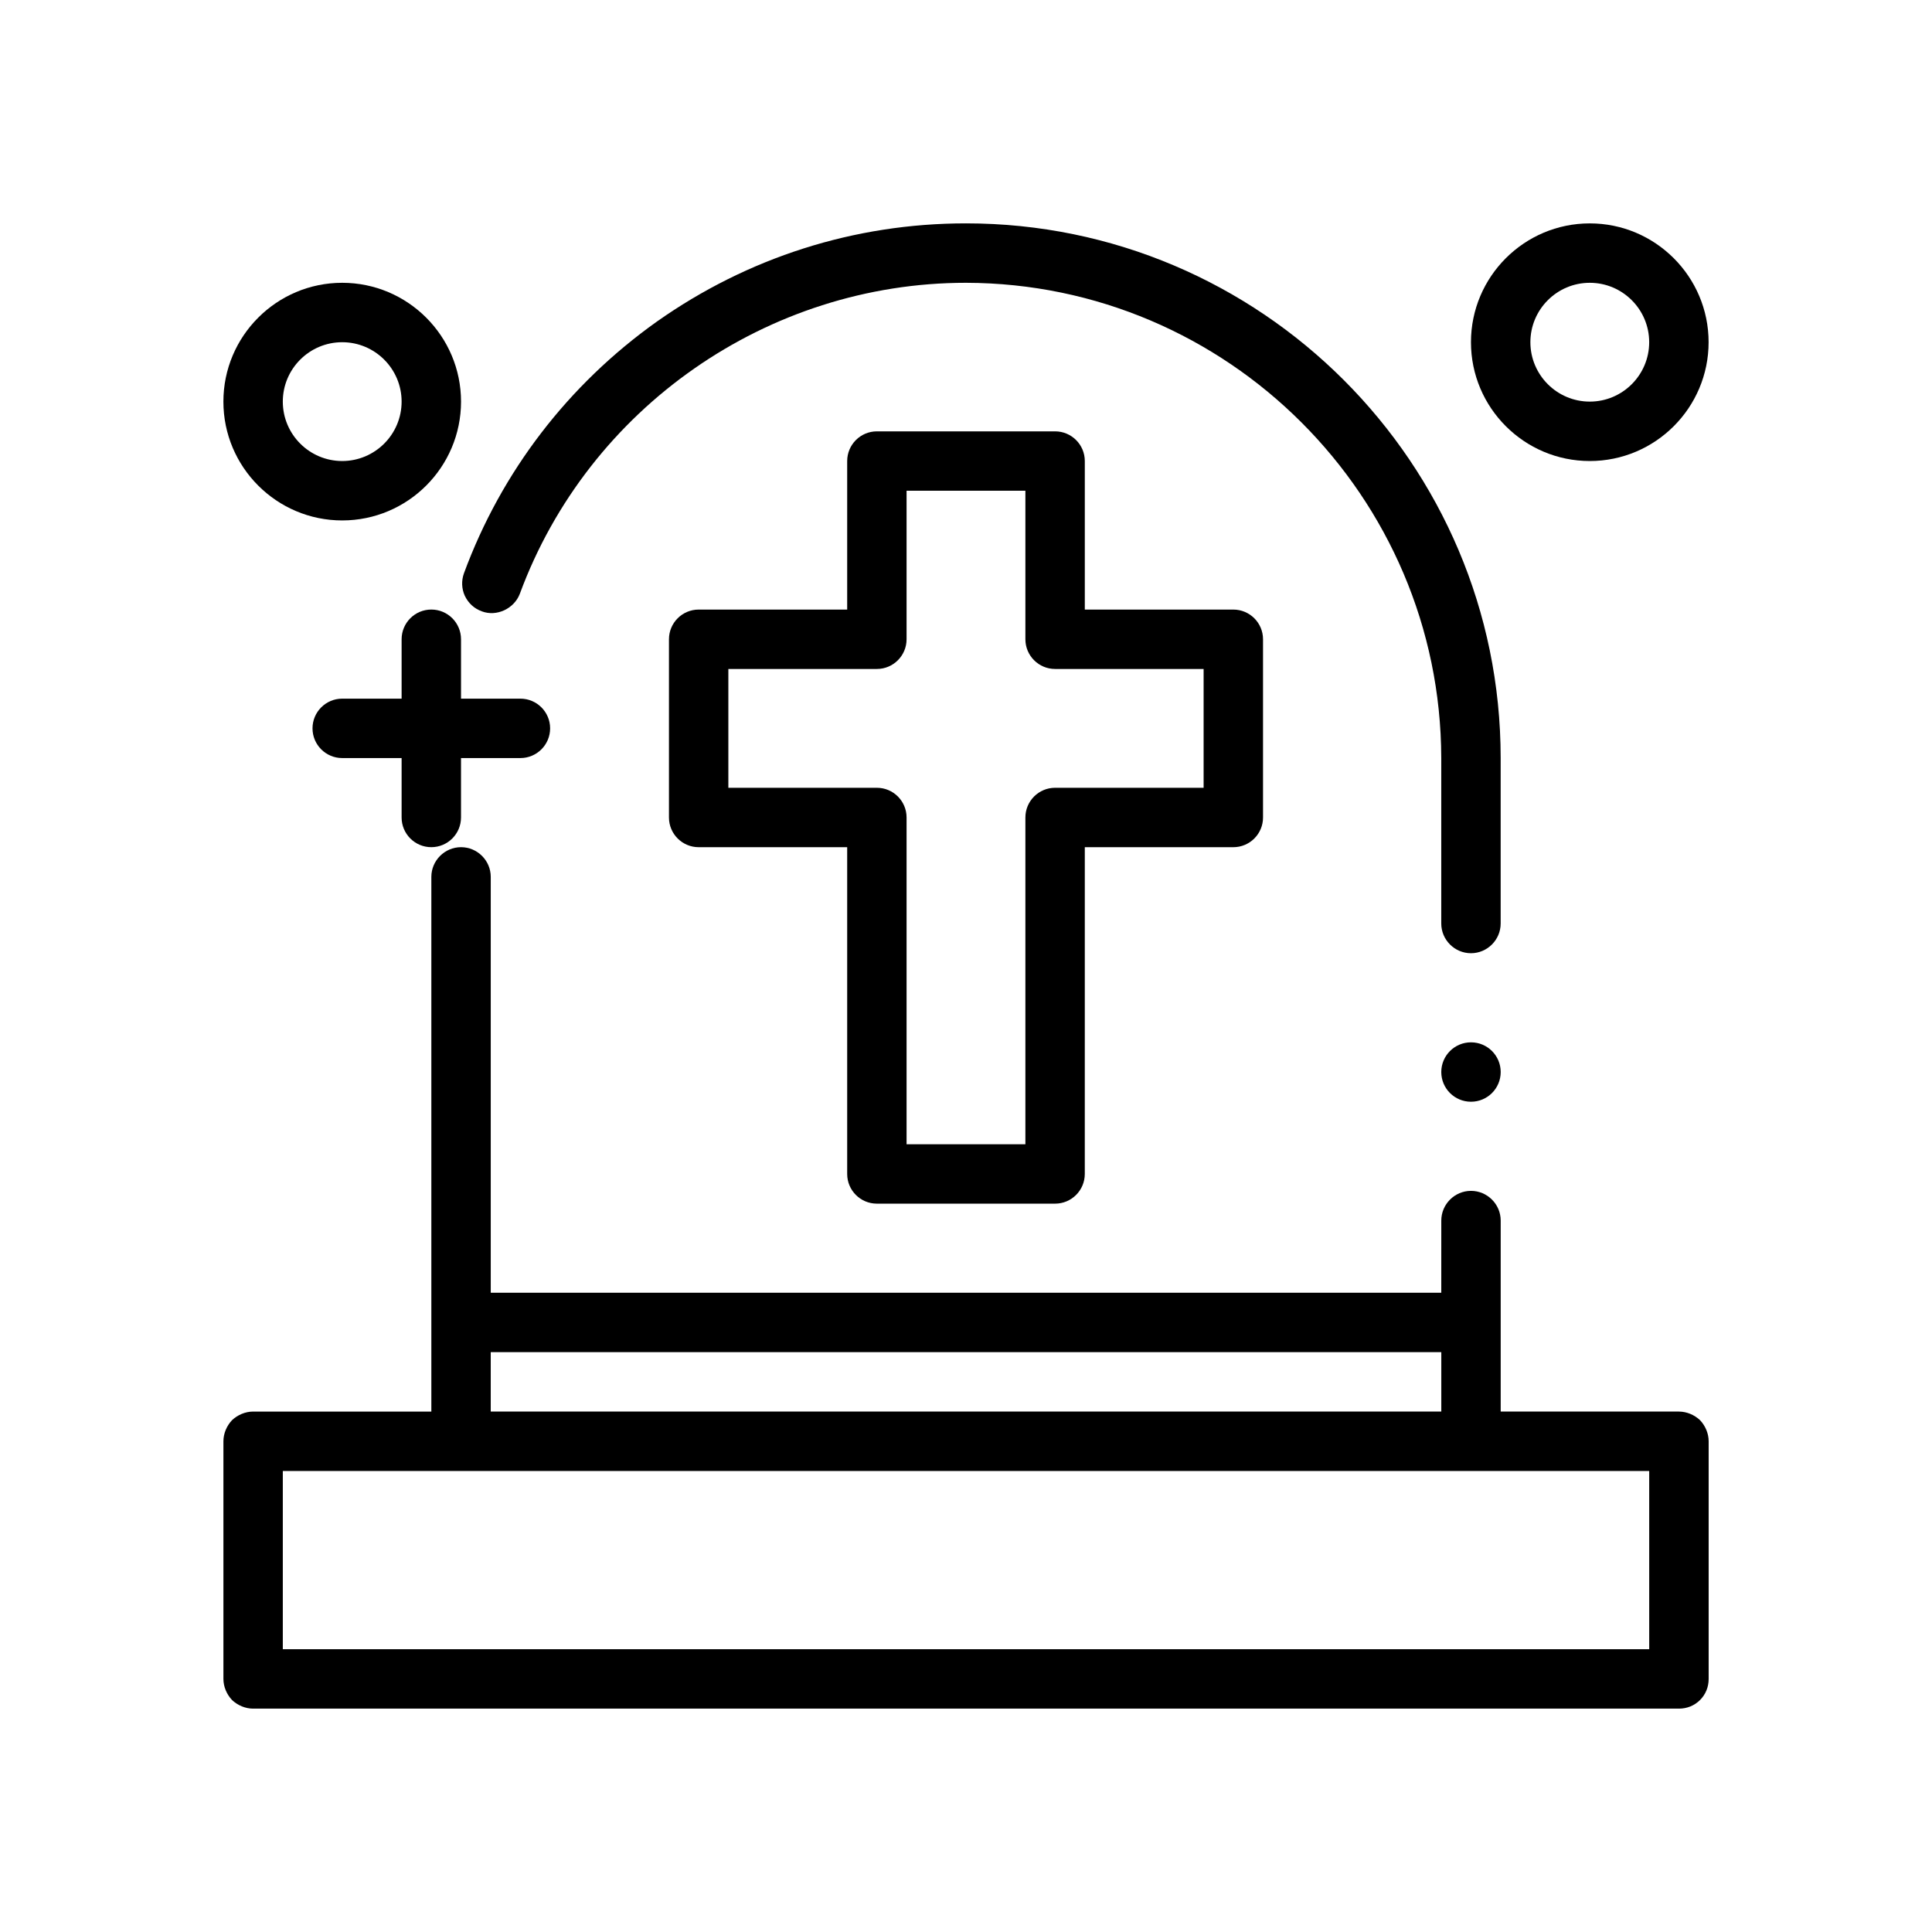
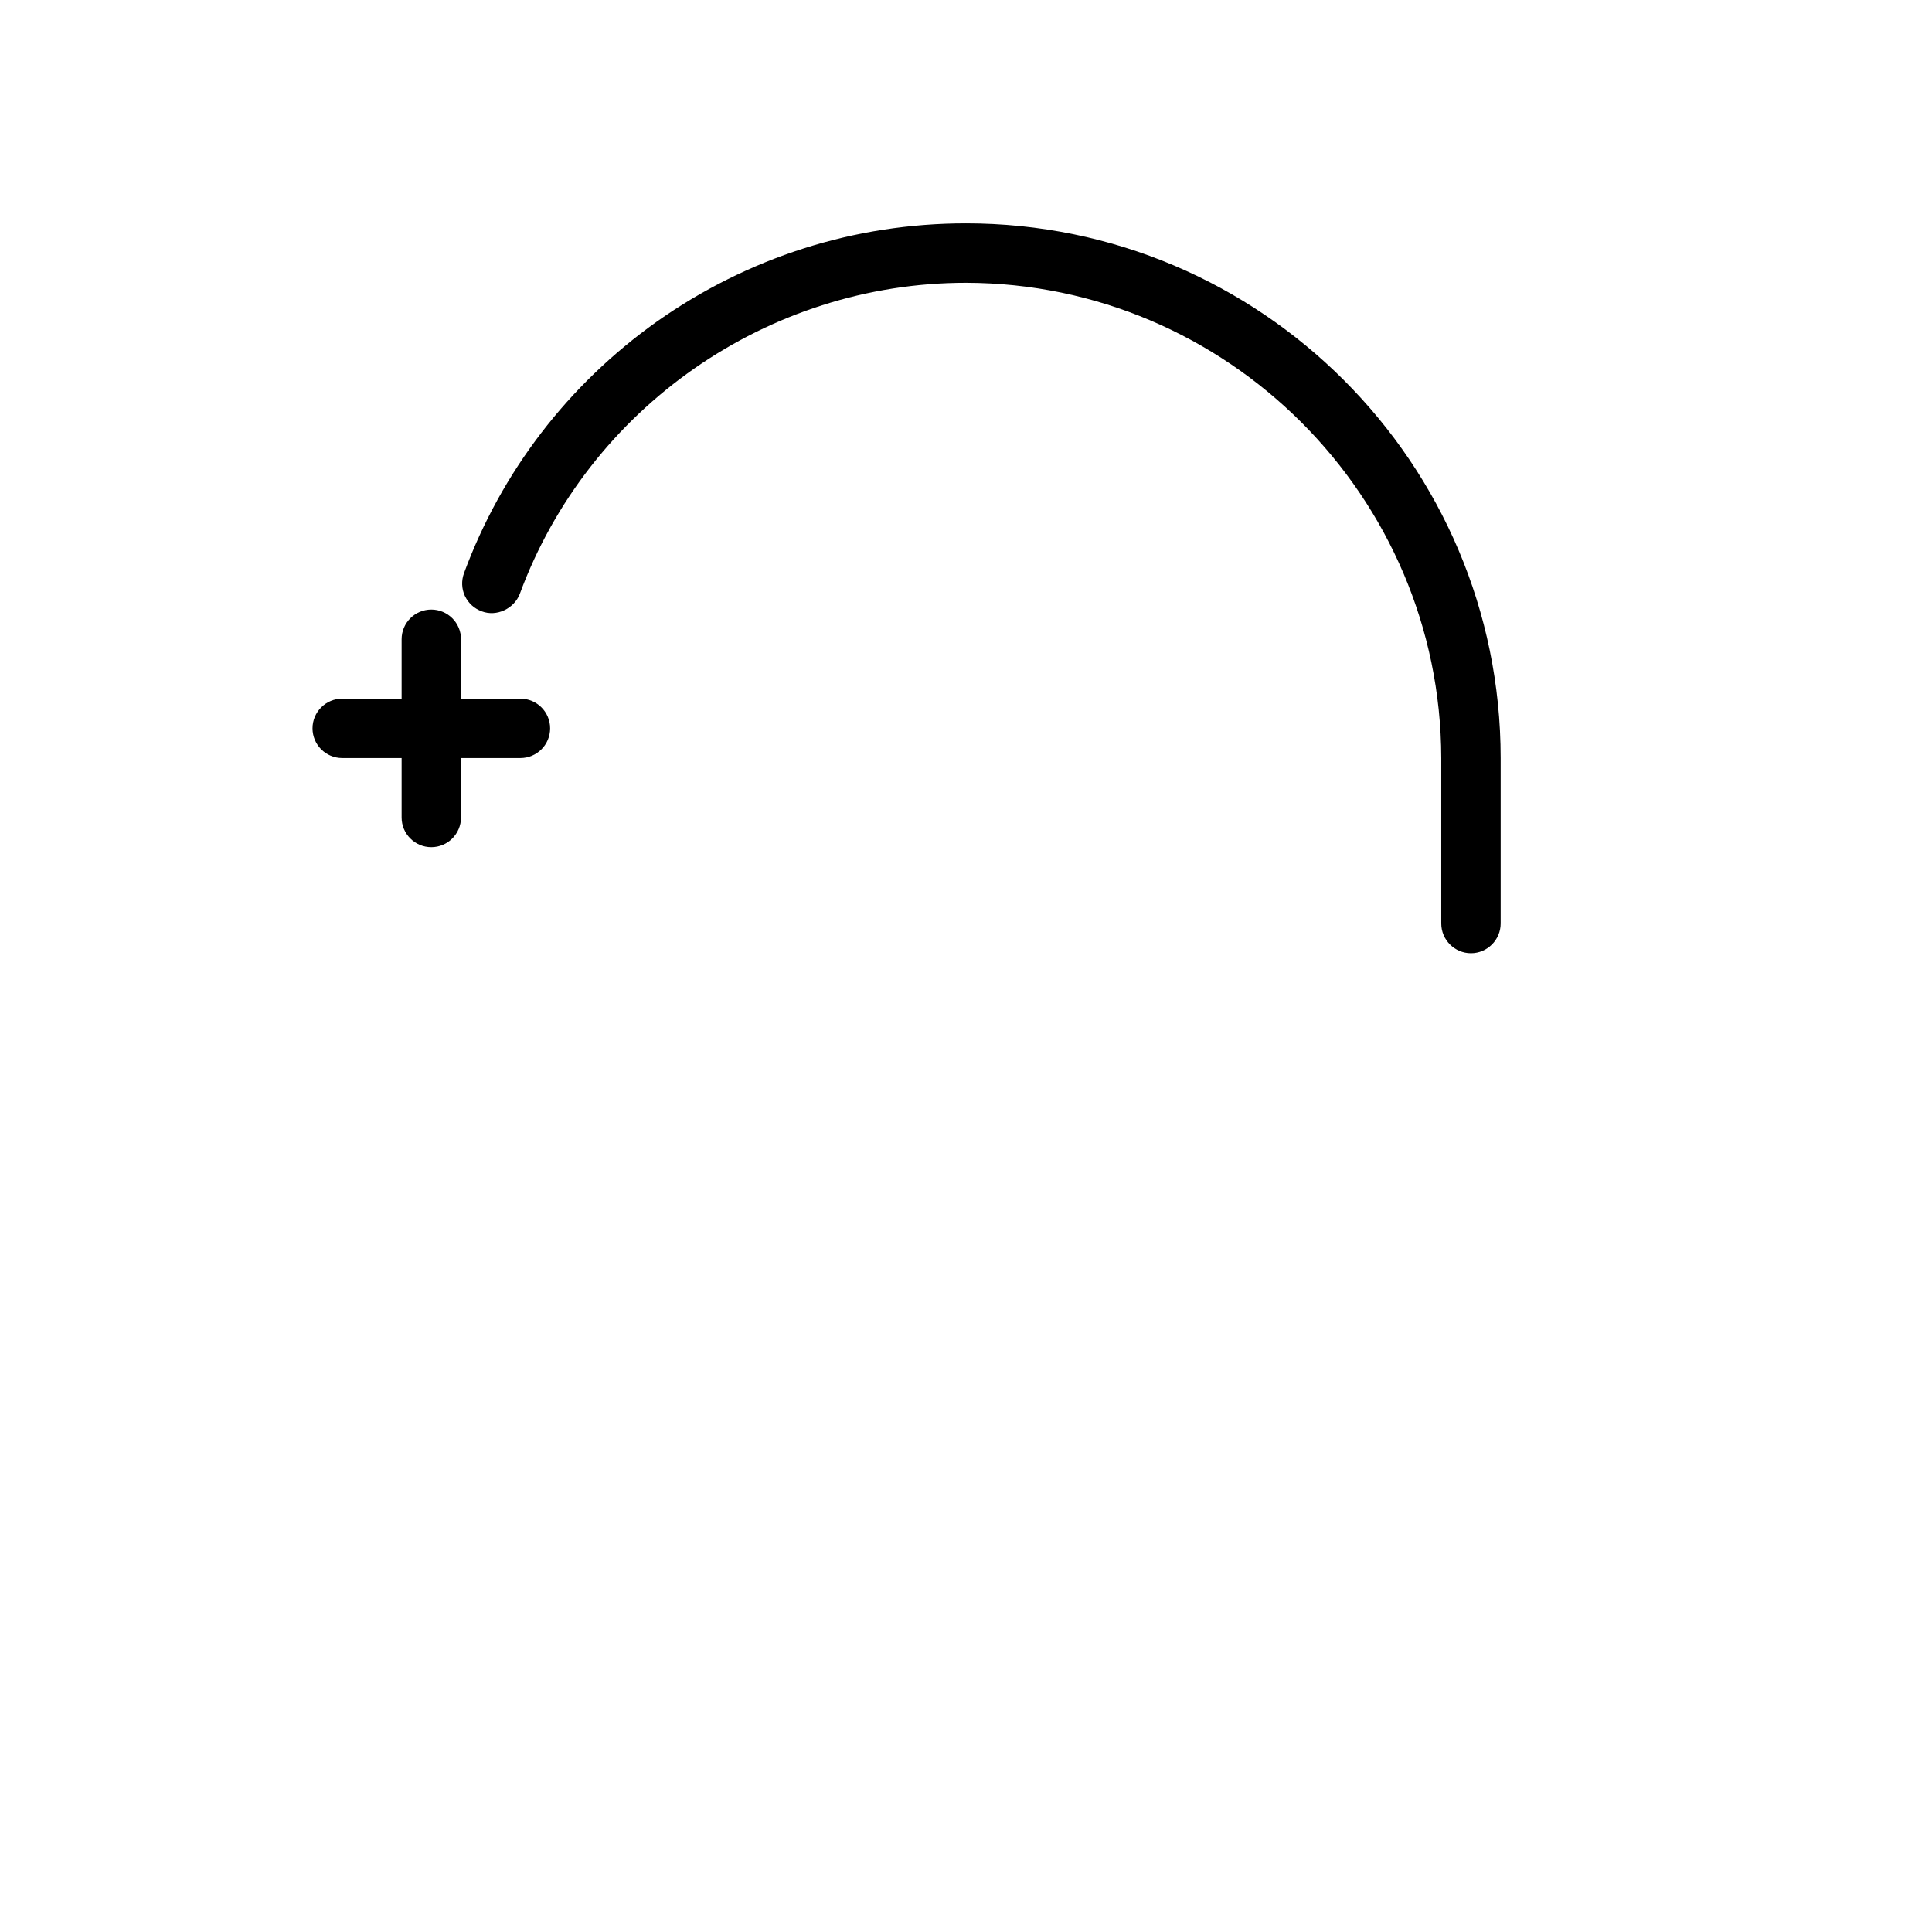
<svg xmlns="http://www.w3.org/2000/svg" fill="#000000" width="800px" height="800px" version="1.1" viewBox="144 144 512 512">
  <g>
-     <path d="m588.93 518.08h-47.23v-50.617c0-4.328-3.543-7.871-7.871-7.871s-7.871 3.543-7.871 7.871l-0.004 19.129h-251.9v-110.21c0-4.328-3.543-7.871-7.871-7.871s-7.871 3.543-7.871 7.871v141.7h-47.234c-2.047 0-4.094 0.867-5.59 2.281-1.418 1.5-2.281 3.543-2.281 5.59v62.977c0 2.047 0.867 4.094 2.281 5.59 1.496 1.418 3.543 2.285 5.59 2.285h377.86c2.125 0 4.094-0.789 5.59-2.281 1.496-1.5 2.285-3.469 2.285-5.594v-62.977c0-2.047-0.867-4.094-2.281-5.59-1.5-1.414-3.547-2.281-5.594-2.281zm-314.88-15.742h251.91v15.742h-251.91zm307.01 78.719h-362.11v-47.23h141.69 0.078 220.34z" />
    <path d="m271.68 306.01c3.938 1.496 8.582-0.707 10.078-4.644 18.184-49.281 65.652-82.422 118.24-82.422 69.352 0.156 125.8 56.602 125.95 125.95v43.848c0 4.328 3.543 7.871 7.871 7.871s7.871-3.543 7.871-7.871v-43.848c0-78.09-63.527-141.7-141.7-141.7-29.598 0-57.859 9.055-81.949 26.055-23.457 16.688-41.172 39.754-51.09 66.676-0.707 1.969-0.629 4.094 0.234 5.984 0.945 1.969 2.519 3.383 4.488 4.094z" />
-     <path d="m541.7 428.1c0 4.348-3.523 7.871-7.871 7.871-4.348 0-7.875-3.523-7.875-7.871 0-4.348 3.527-7.871 7.875-7.871 4.348 0 7.871 3.523 7.871 7.871" />
-     <path d="m376.38 462.98h47.23c4.344 0 7.871-3.527 7.871-7.871l0.004-86.594h39.359c4.344 0 7.871-3.527 7.871-7.871v-47.23c0-4.344-3.527-7.871-7.871-7.871h-39.359v-39.359c0-4.344-3.527-7.871-7.871-7.871h-47.23c-4.344 0-7.871 3.527-7.871 7.871v39.359h-39.359c-4.344 0-7.871 3.527-7.871 7.871v47.23c0 4.344 3.527 7.871 7.871 7.871h39.359v86.594c-0.004 4.344 3.519 7.871 7.867 7.871zm-39.359-110.21v-31.488h39.359c4.344 0 7.871-3.527 7.871-7.871v-39.359h31.488v39.359c0 4.344 3.527 7.871 7.871 7.871h39.359v31.488h-39.359c-4.344 0-7.871 3.527-7.871 7.871v86.594h-31.488v-86.594c0-4.344-3.527-7.871-7.871-7.871z" />
    <path d="m258.3 368.51c4.344 0 7.871-3.527 7.871-7.871v-15.742h0.234l15.512-0.004c4.344 0 7.871-3.527 7.871-7.871s-3.527-7.871-7.871-7.871h-15.742v-15.742c0-4.344-3.527-7.871-7.871-7.871s-7.871 3.527-7.871 7.871v15.742h-15.742c-4.344 0-7.871 3.527-7.871 7.871s3.527 7.871 7.871 7.871h15.742v15.742c-0.004 4.348 3.523 7.875 7.867 7.875z" />
-     <path d="m565.31 203.2c-17.367 0-31.488 14.121-31.488 31.488s14.121 31.488 31.488 31.488 31.488-14.121 31.488-31.488-14.125-31.488-31.488-31.488zm0 47.23c-8.684 0-15.742-7.062-15.742-15.742 0-8.684 7.062-15.742 15.742-15.742 8.684 0 15.742 7.062 15.742 15.742s-7.062 15.742-15.742 15.742z" />
-     <path d="m234.69 281.92c17.367 0 31.488-14.121 31.488-31.488 0-17.367-14.121-31.488-31.488-31.488s-31.488 14.121-31.488 31.488c0 17.367 14.121 31.488 31.488 31.488zm0-47.23c8.684 0 15.742 7.062 15.742 15.742 0 8.684-7.062 15.742-15.742 15.742-8.684 0-15.742-7.062-15.742-15.742-0.004-8.684 7.059-15.742 15.742-15.742z" />
  </g>
</svg>